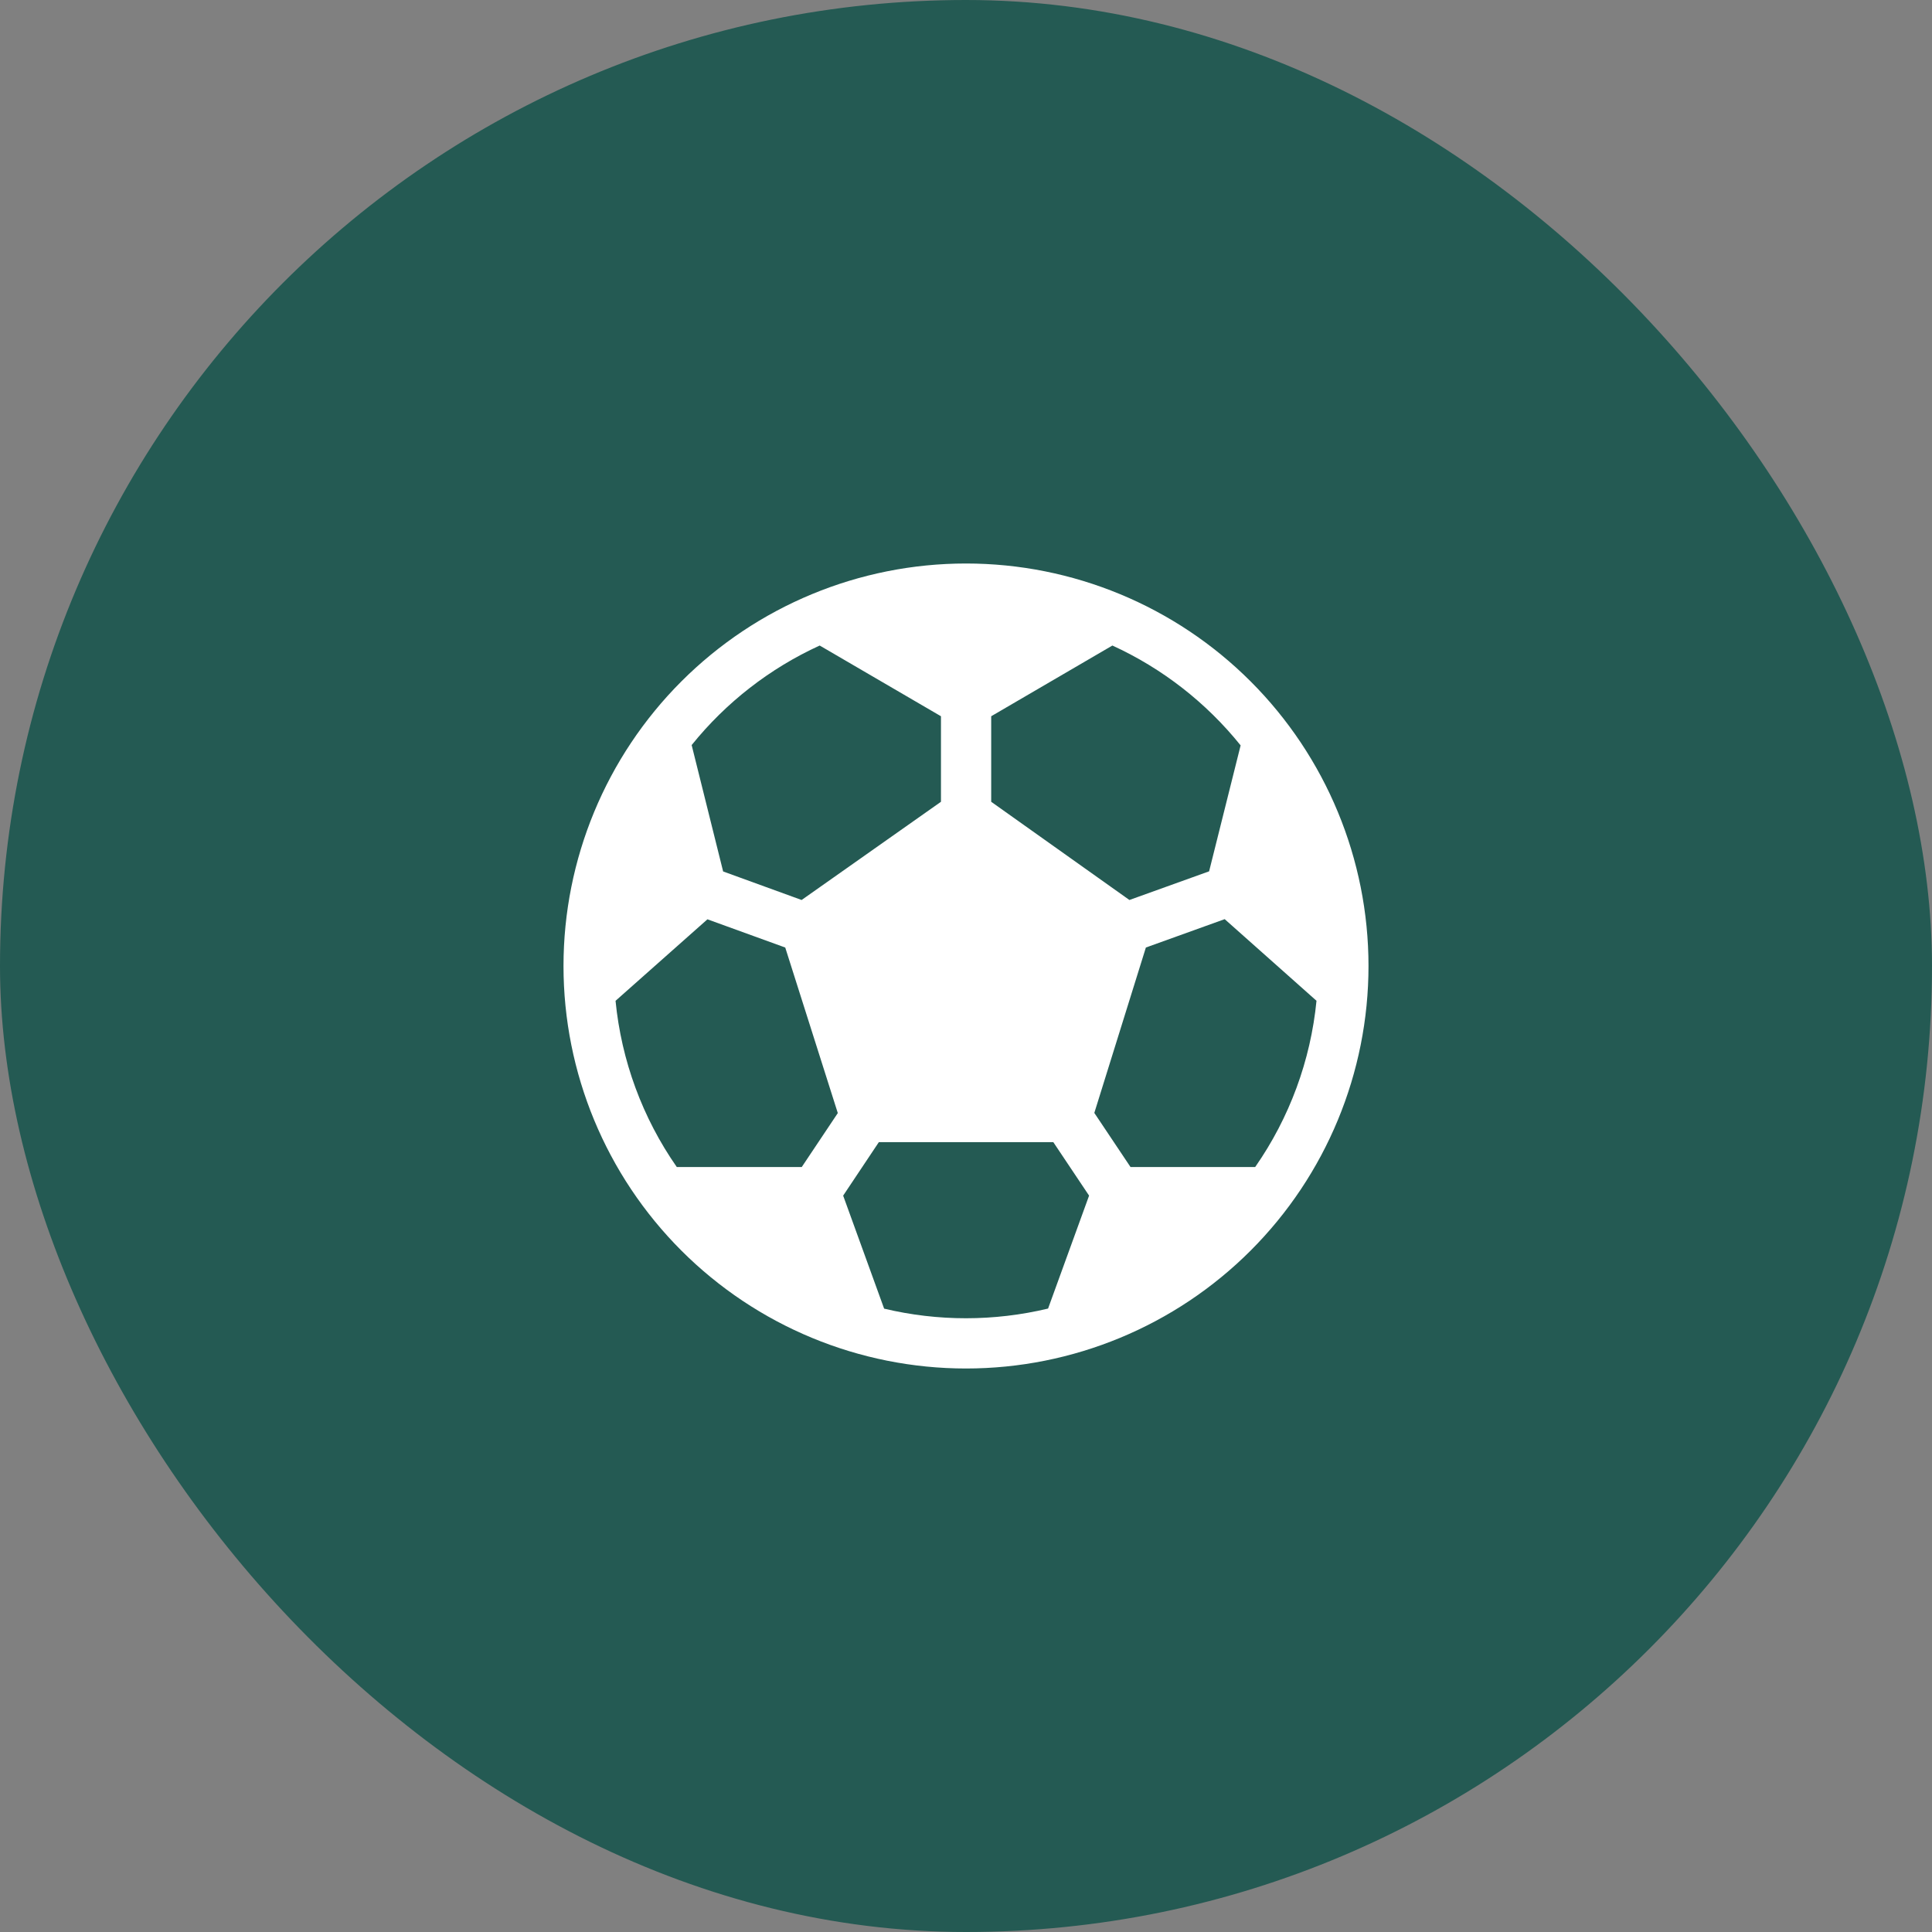
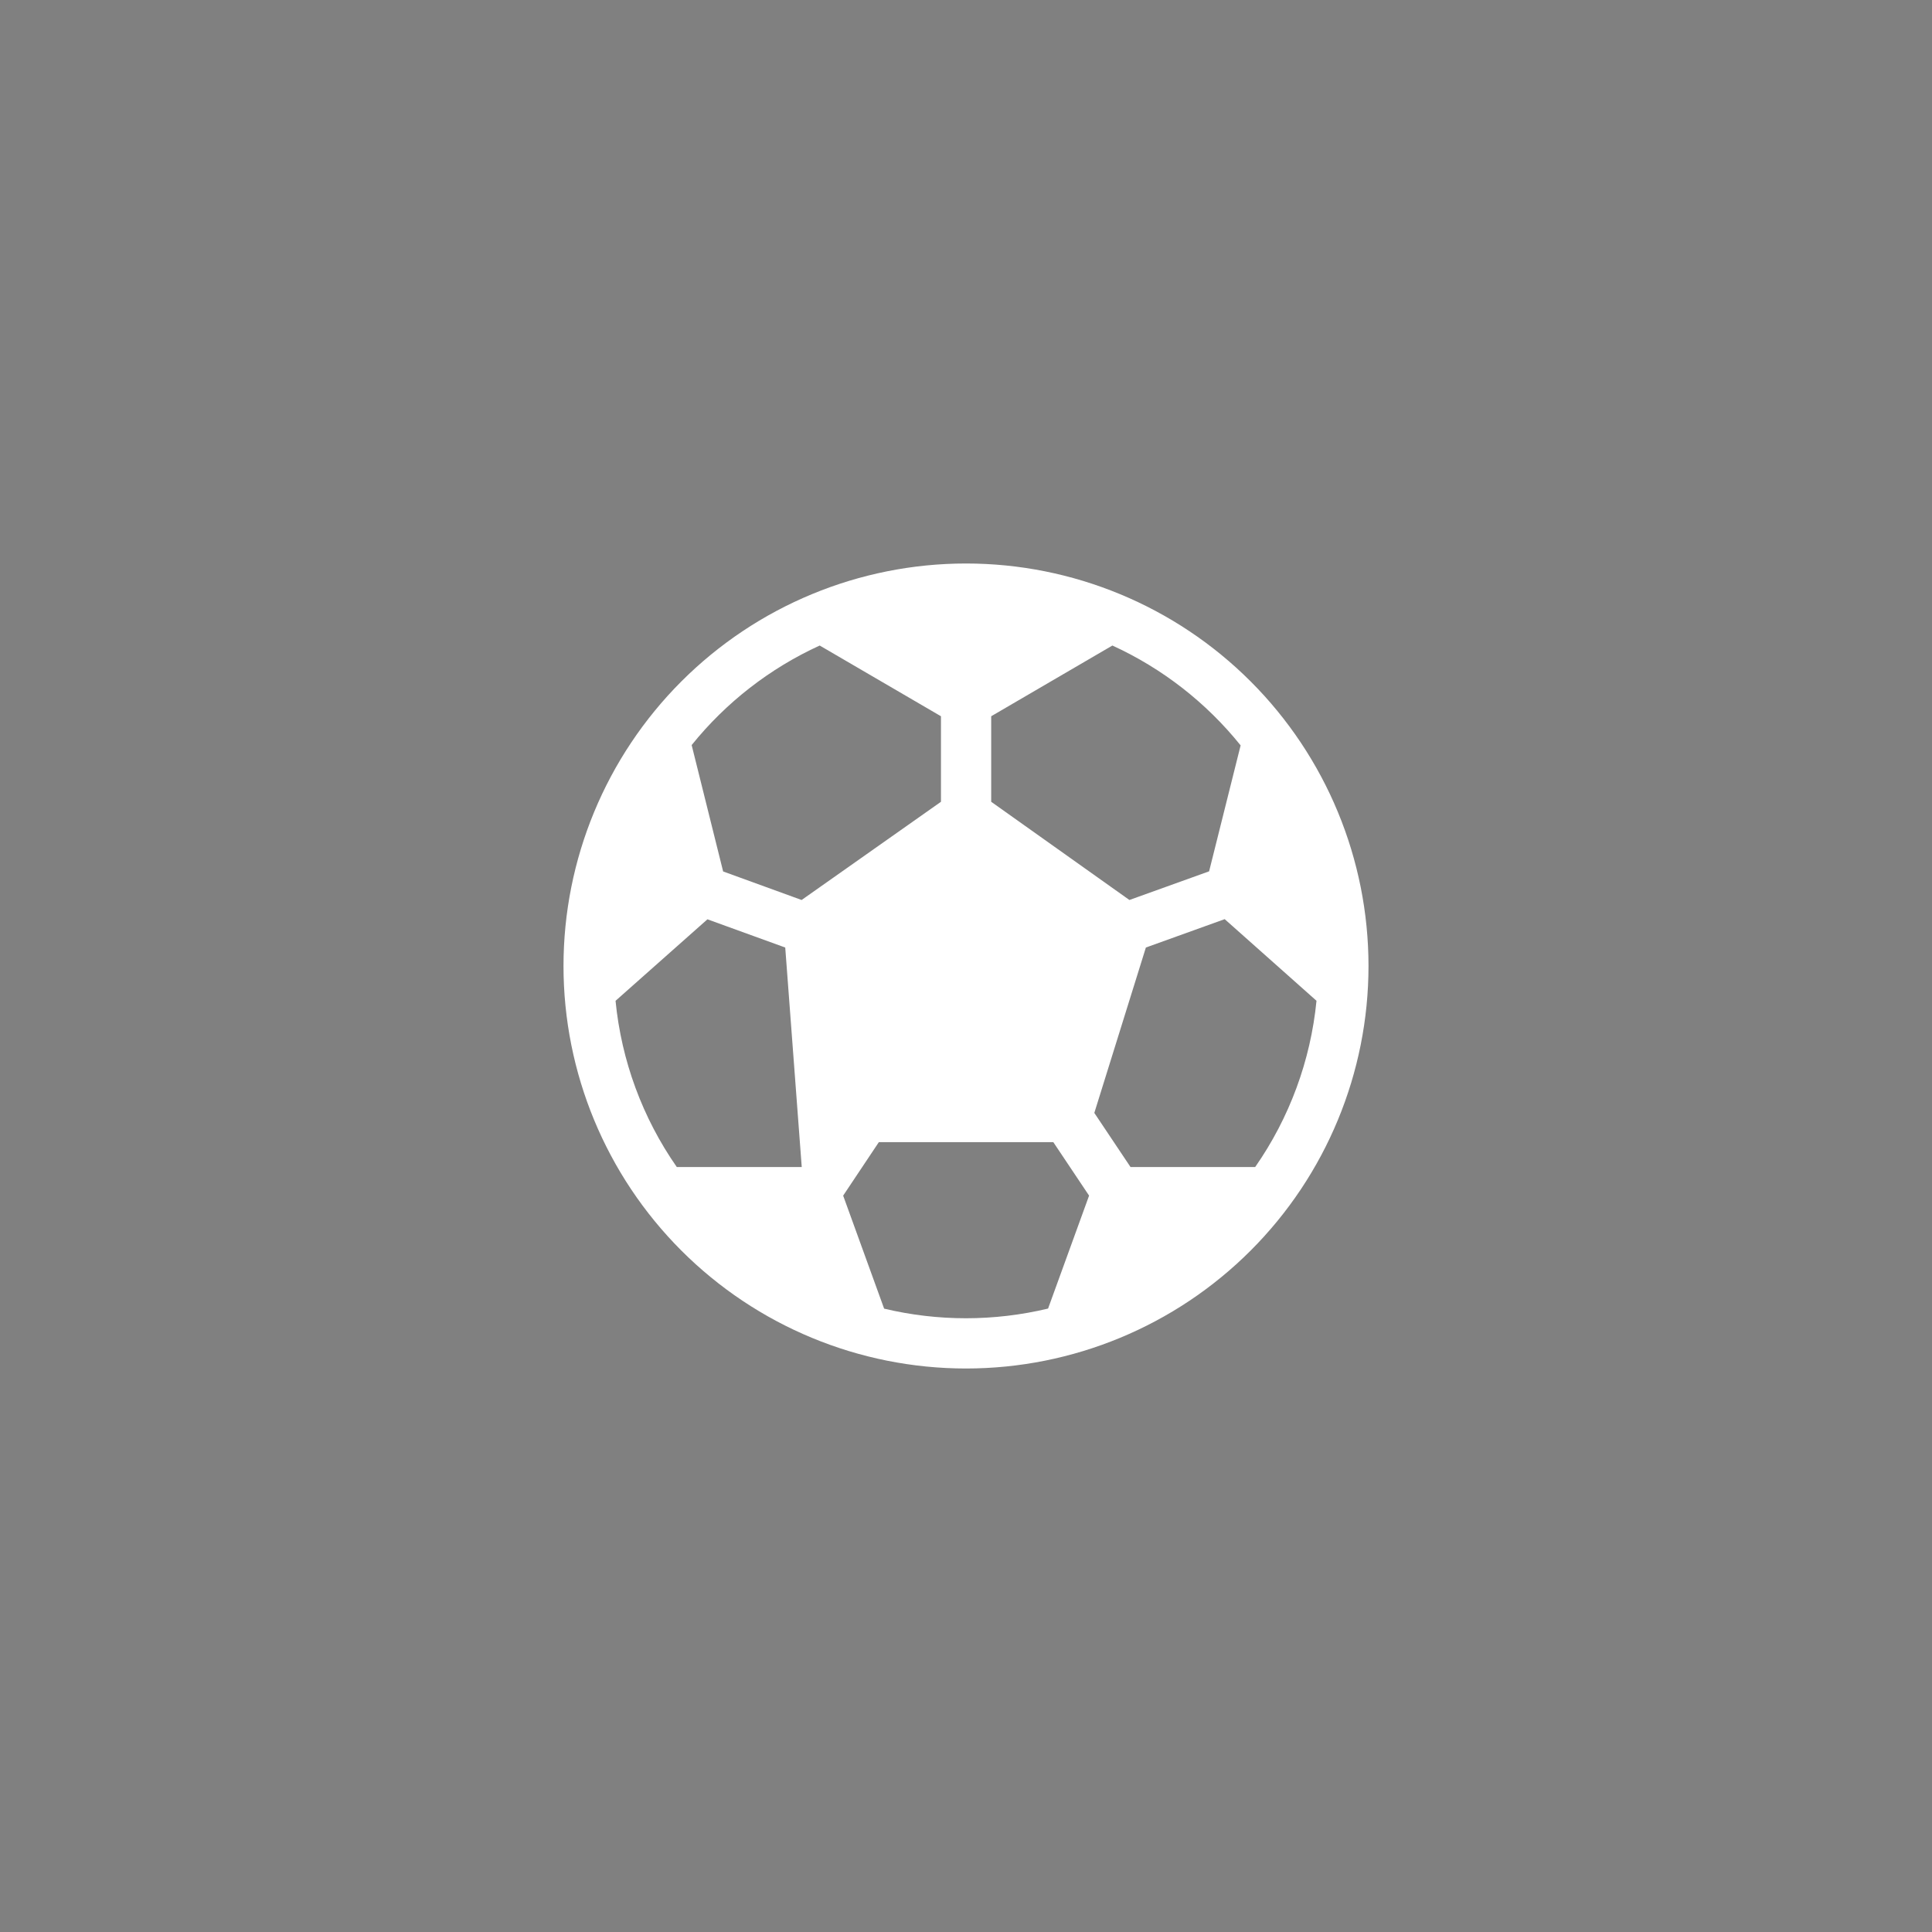
<svg xmlns="http://www.w3.org/2000/svg" width="48" height="48" viewBox="0 0 48 48" fill="none">
  <rect x="0" y="0" width="48" height="48" fill="#808080" stroke="none" />
-   <rect width="48" height="48" rx="24" fill="#245A53" />
-   <path d="M24 14C21.348 14 18.804 15.054 16.929 16.929C15.054 18.804 14 21.348 14 24C14 26.652 15.054 29.196 16.929 31.071C18.804 32.946 21.348 34 24 34C26.652 34 29.196 32.946 31.071 31.071C32.946 29.196 34 26.652 34 24C34 21.348 32.946 18.804 31.071 16.929C29.196 15.054 26.652 14 24 14ZM20.365 16.038L23.378 17.795V19.92L19.916 22.36L17.966 21.651L17.184 18.511C18.038 17.451 19.127 16.604 20.365 16.038ZM15.293 24.865L17.576 22.84L19.509 23.541L20.815 27.654L19.919 28.995H16.815C15.962 27.772 15.438 26.349 15.293 24.865ZM21.966 32.513L20.948 29.705L21.835 28.376H26.169L27.058 29.705L26.039 32.511C24.7 32.831 23.305 32.832 21.966 32.513ZM31.185 28.994H28.087L27.188 27.65L28.469 23.541L30.427 22.836L32.708 24.864C32.562 26.348 32.038 27.77 31.185 28.994ZM30.823 18.519L30.04 21.648L28.06 22.36L24.626 19.92V17.795L27.637 16.038C28.878 16.606 29.968 17.456 30.823 18.519Z" fill="white" />
+   <path d="M24 14C21.348 14 18.804 15.054 16.929 16.929C15.054 18.804 14 21.348 14 24C14 26.652 15.054 29.196 16.929 31.071C18.804 32.946 21.348 34 24 34C26.652 34 29.196 32.946 31.071 31.071C32.946 29.196 34 26.652 34 24C34 21.348 32.946 18.804 31.071 16.929C29.196 15.054 26.652 14 24 14ZM20.365 16.038L23.378 17.795V19.92L19.916 22.36L17.966 21.651L17.184 18.511C18.038 17.451 19.127 16.604 20.365 16.038ZM15.293 24.865L17.576 22.84L19.509 23.541L19.919 28.995H16.815C15.962 27.772 15.438 26.349 15.293 24.865ZM21.966 32.513L20.948 29.705L21.835 28.376H26.169L27.058 29.705L26.039 32.511C24.7 32.831 23.305 32.832 21.966 32.513ZM31.185 28.994H28.087L27.188 27.65L28.469 23.541L30.427 22.836L32.708 24.864C32.562 26.348 32.038 27.77 31.185 28.994ZM30.823 18.519L30.04 21.648L28.06 22.36L24.626 19.92V17.795L27.637 16.038C28.878 16.606 29.968 17.456 30.823 18.519Z" fill="white" />
</svg>